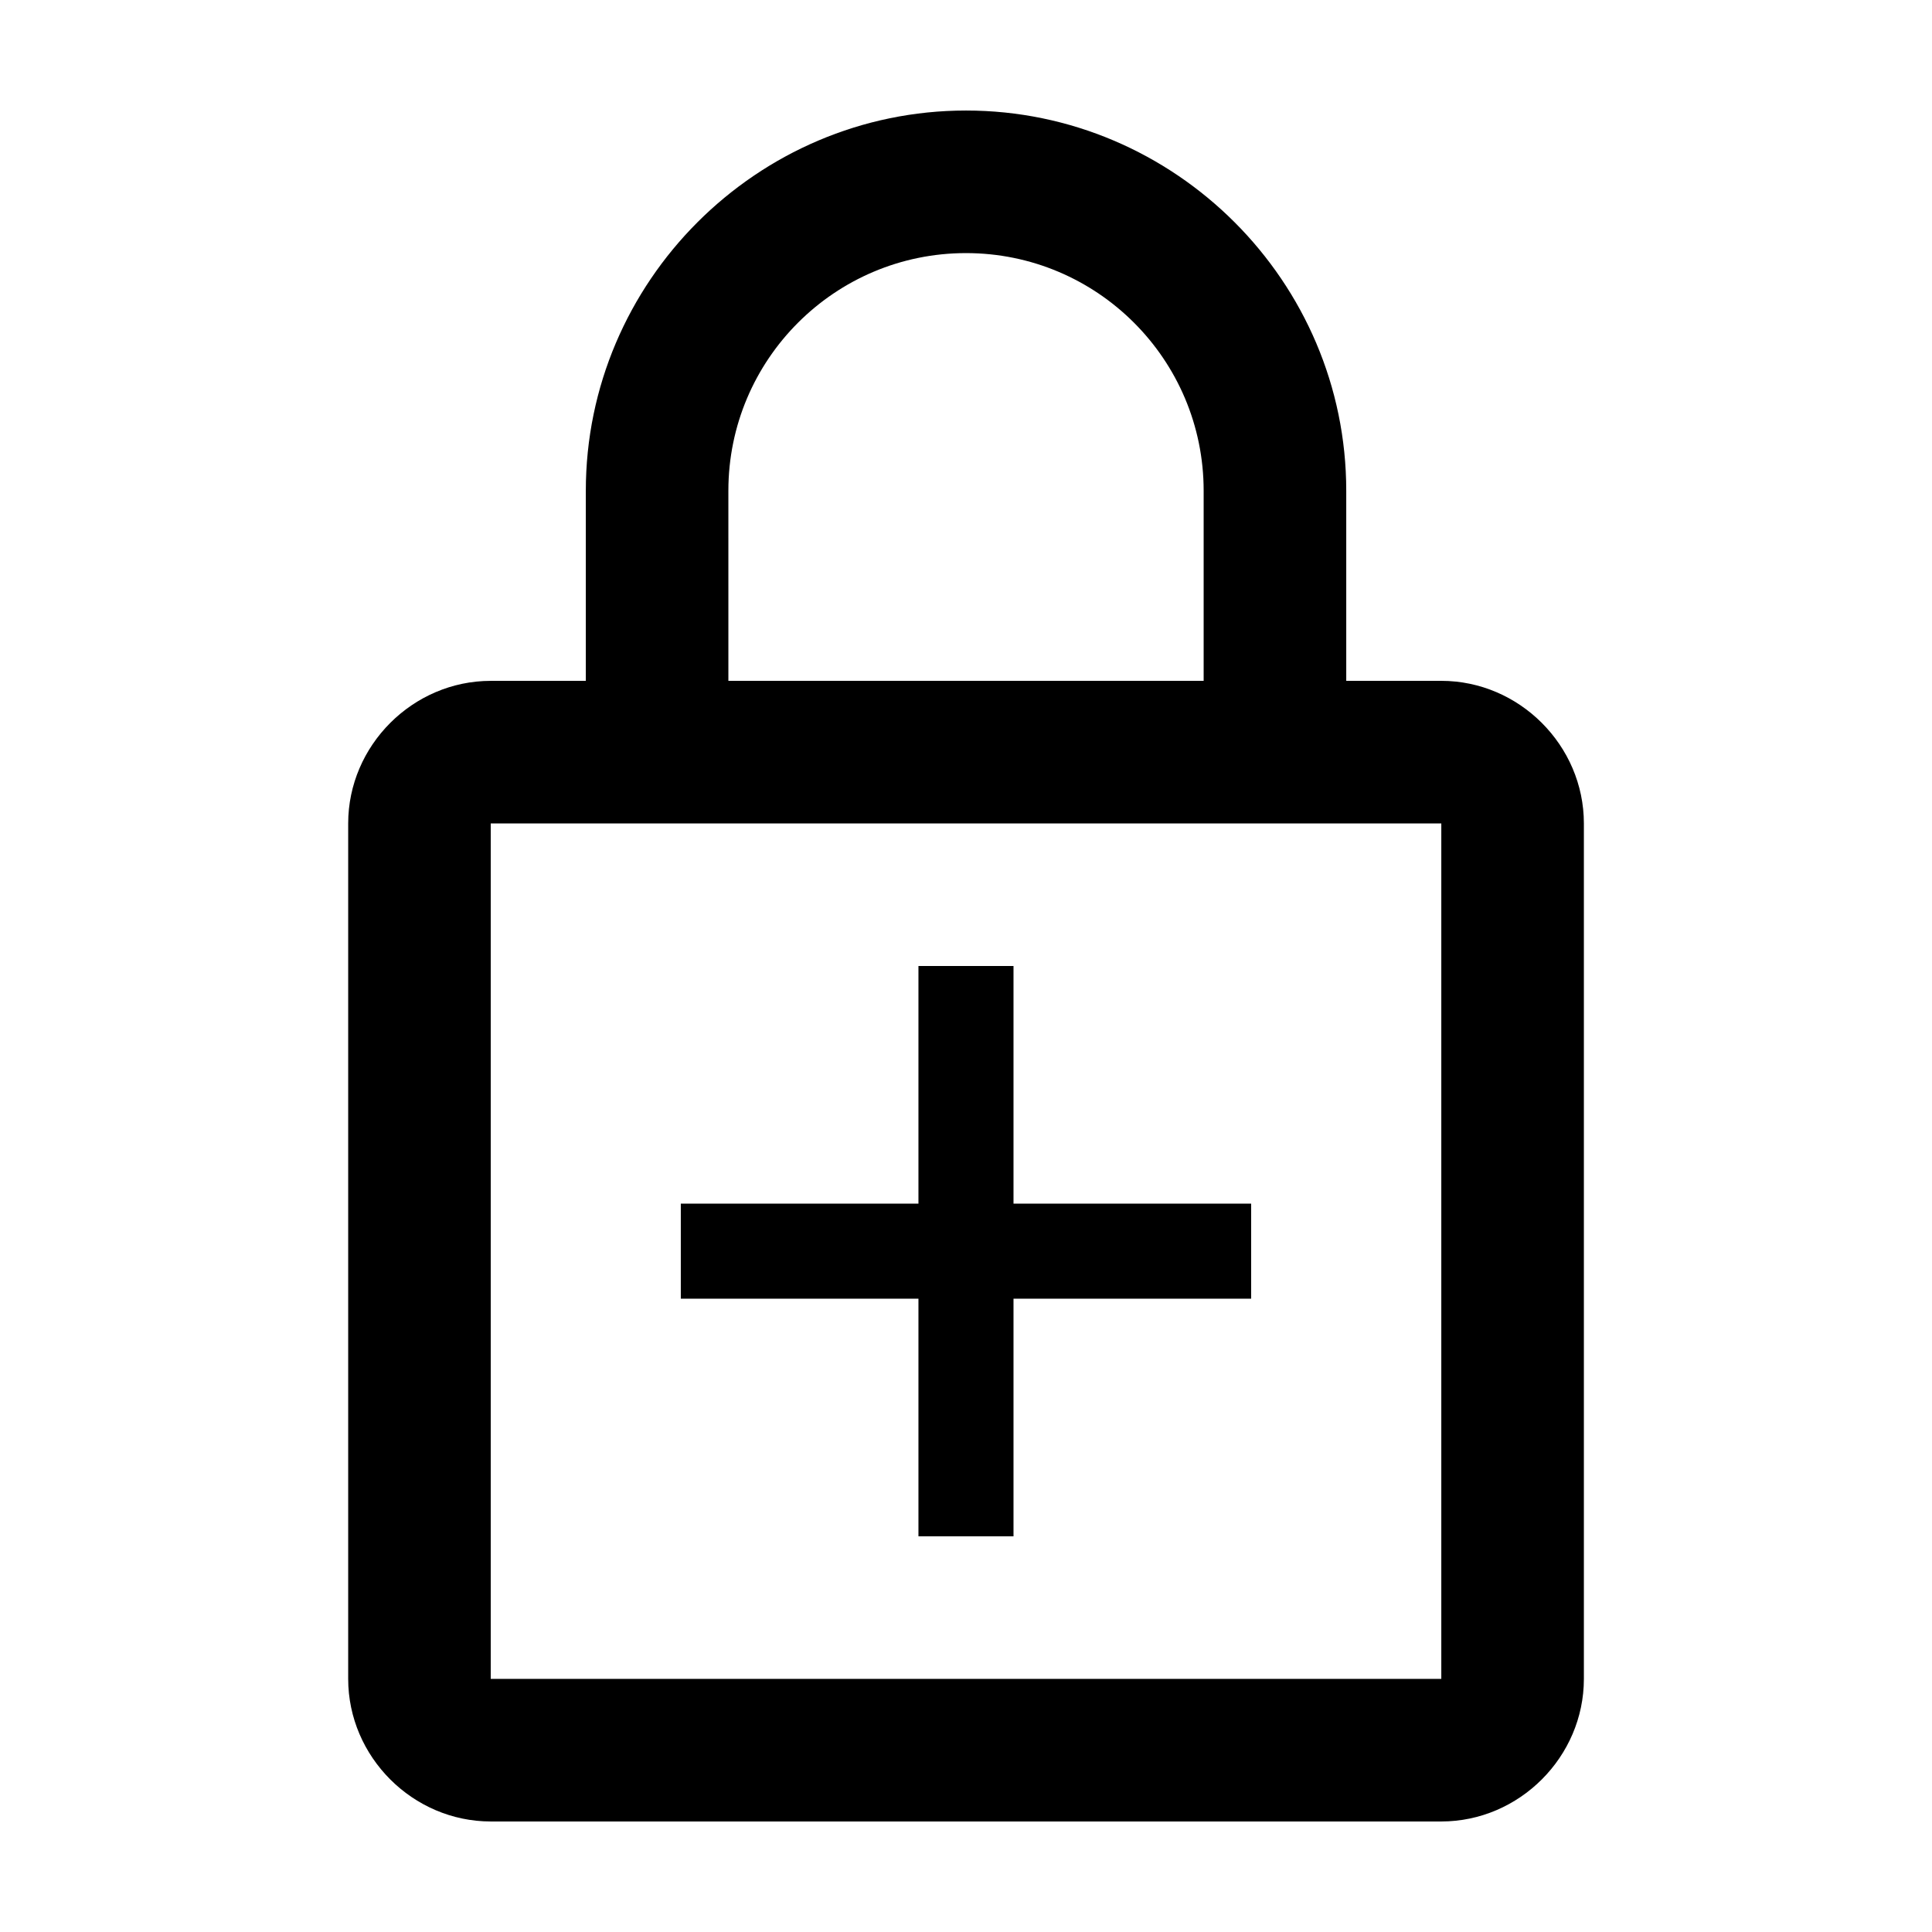
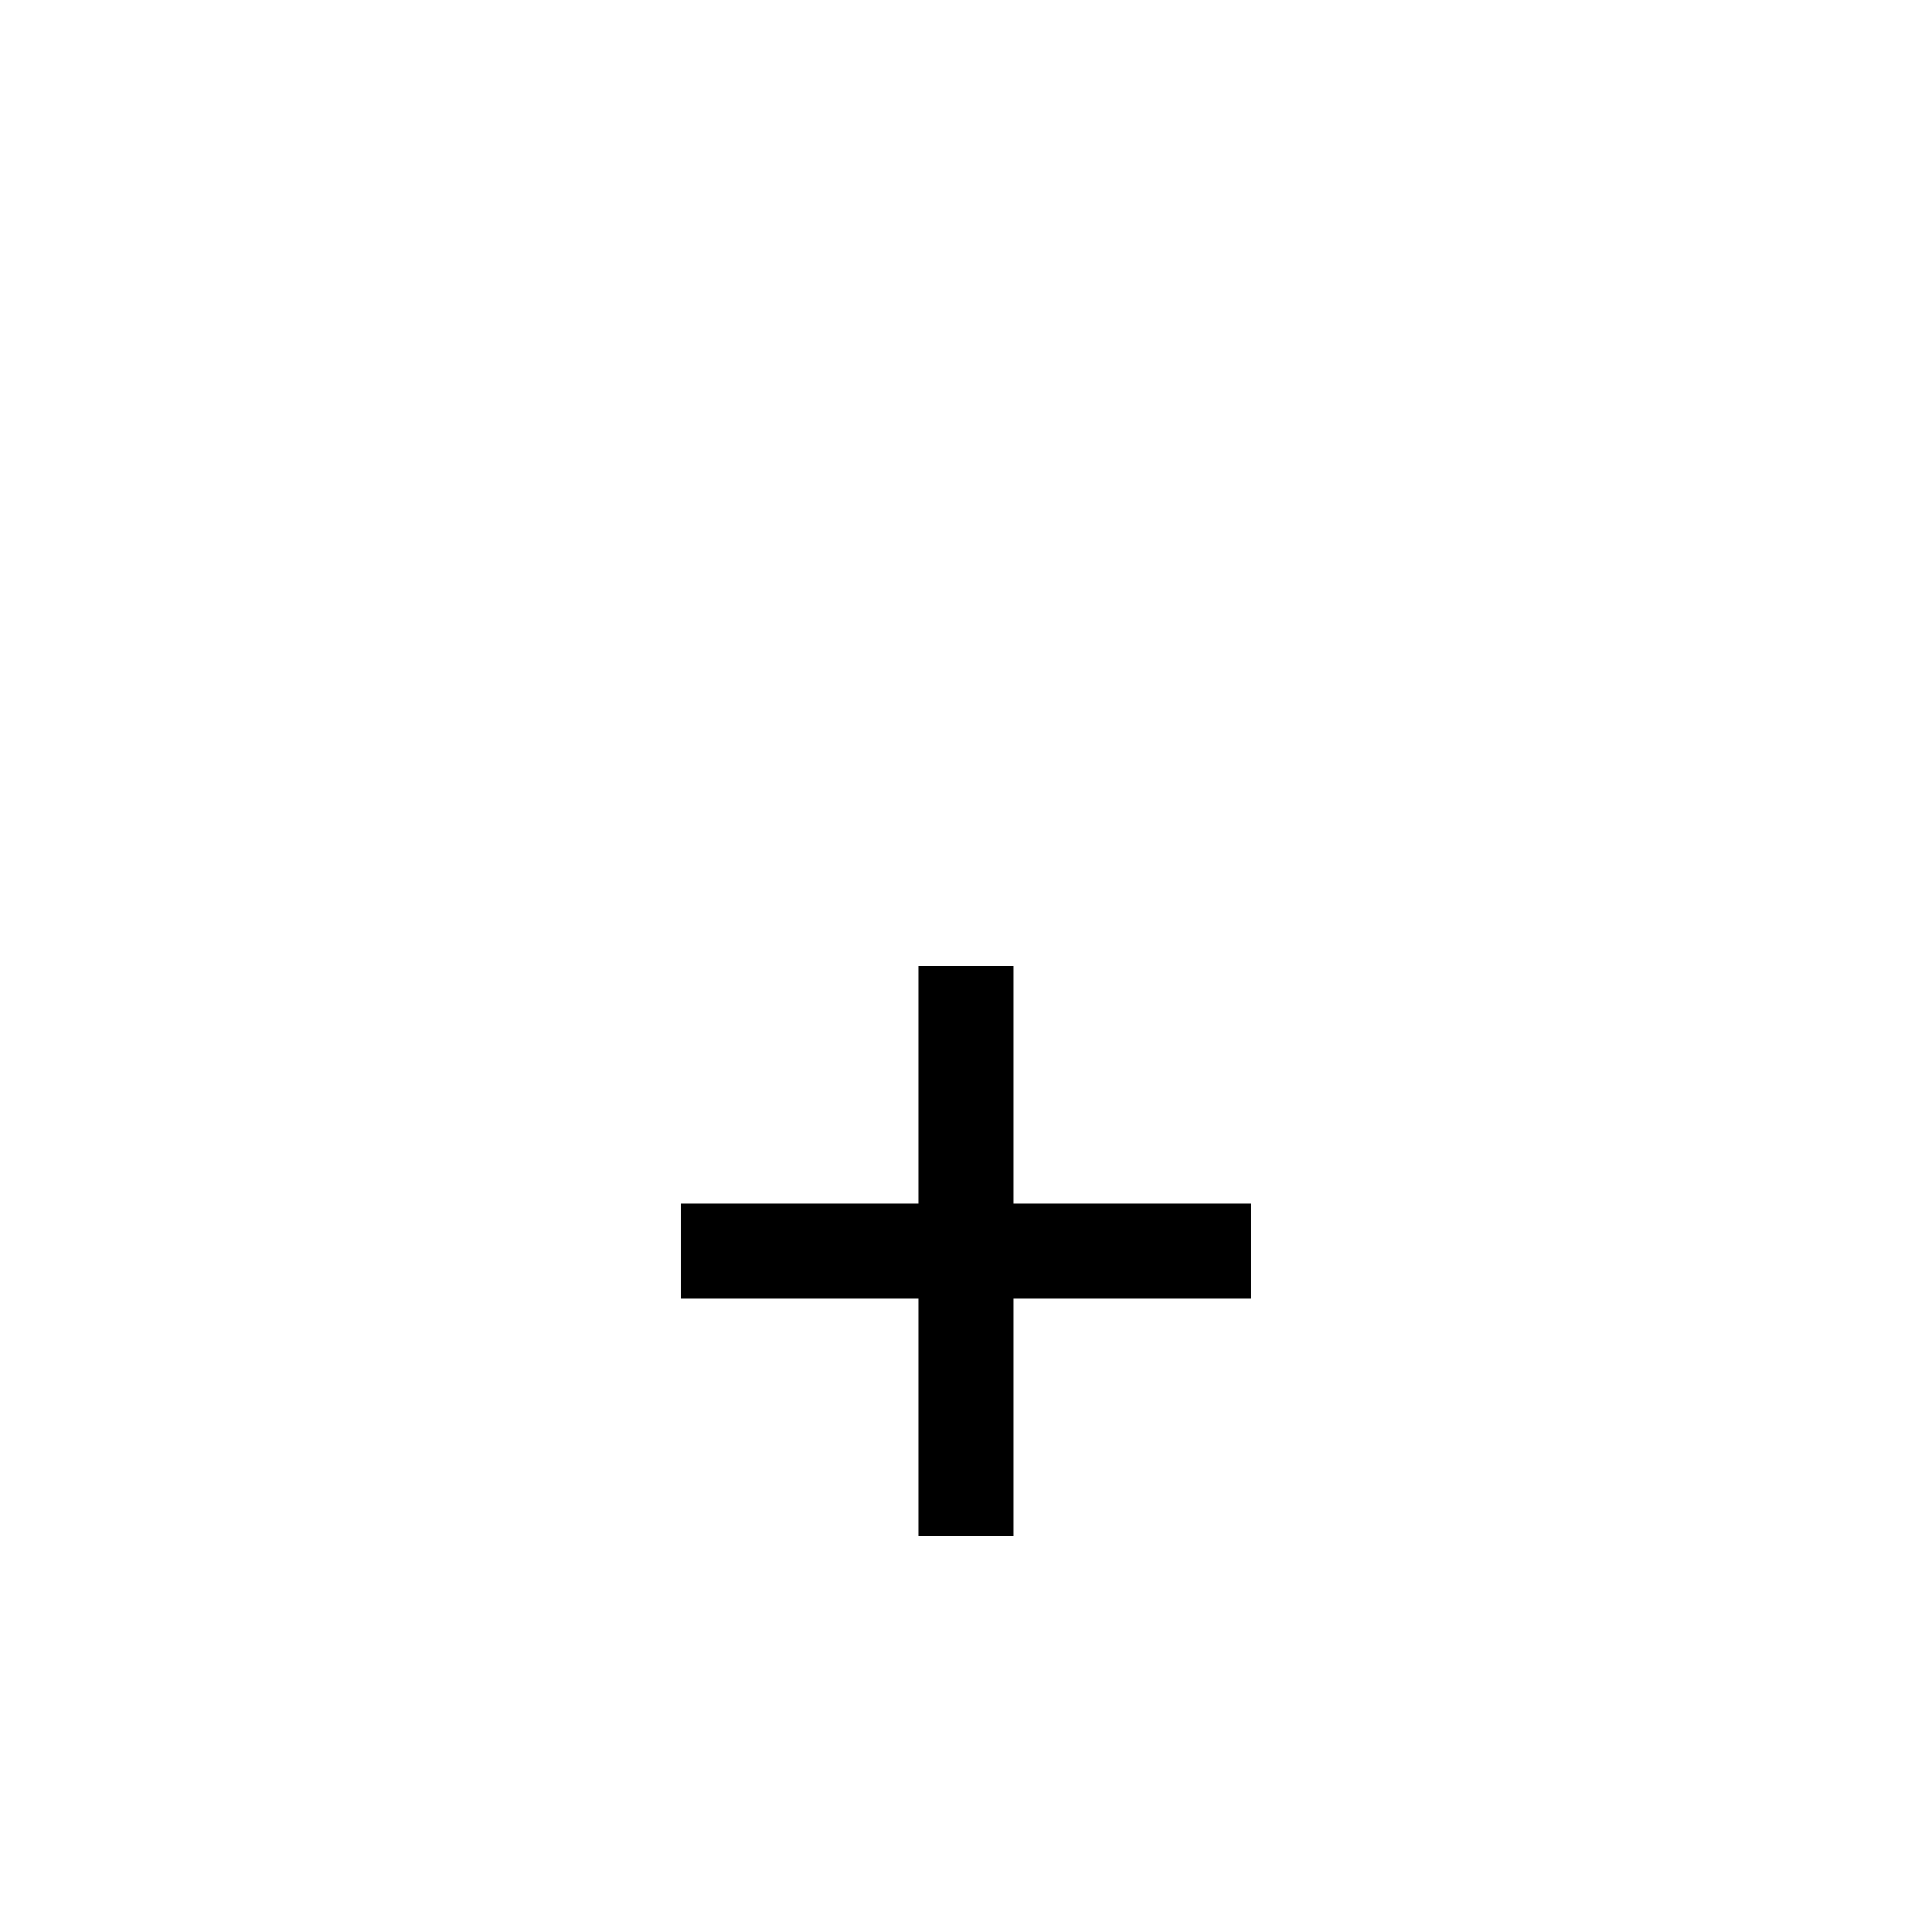
<svg xmlns="http://www.w3.org/2000/svg" fill="#000000" width="800px" height="800px" version="1.1" viewBox="144 144 512 512">
  <g>
-     <path d="m274.05 626.71h251.91c20.656 0 37.785-17.129 37.785-37.785v-226.71c0-20.656-17.129-37.785-37.785-37.785h-25.191v-50.379c0-55.418-45.344-100.76-100.76-100.76s-100.76 45.344-100.76 100.76v50.383h-25.191c-20.656 0-37.785 17.129-37.785 37.785v226.71c0 20.652 17.129 37.781 37.785 37.781zm62.977-352.66c0-34.762 28.215-62.977 62.977-62.977s62.977 28.215 62.977 62.977v50.383h-125.95zm-62.977 88.164h251.91v226.71h-251.91z" />
    <path d="m412.59 400h-25.191v62.977h-62.977v25.188h62.977v62.977h25.191v-62.977h62.977v-25.188h-62.977z" />
  </g>
</svg>